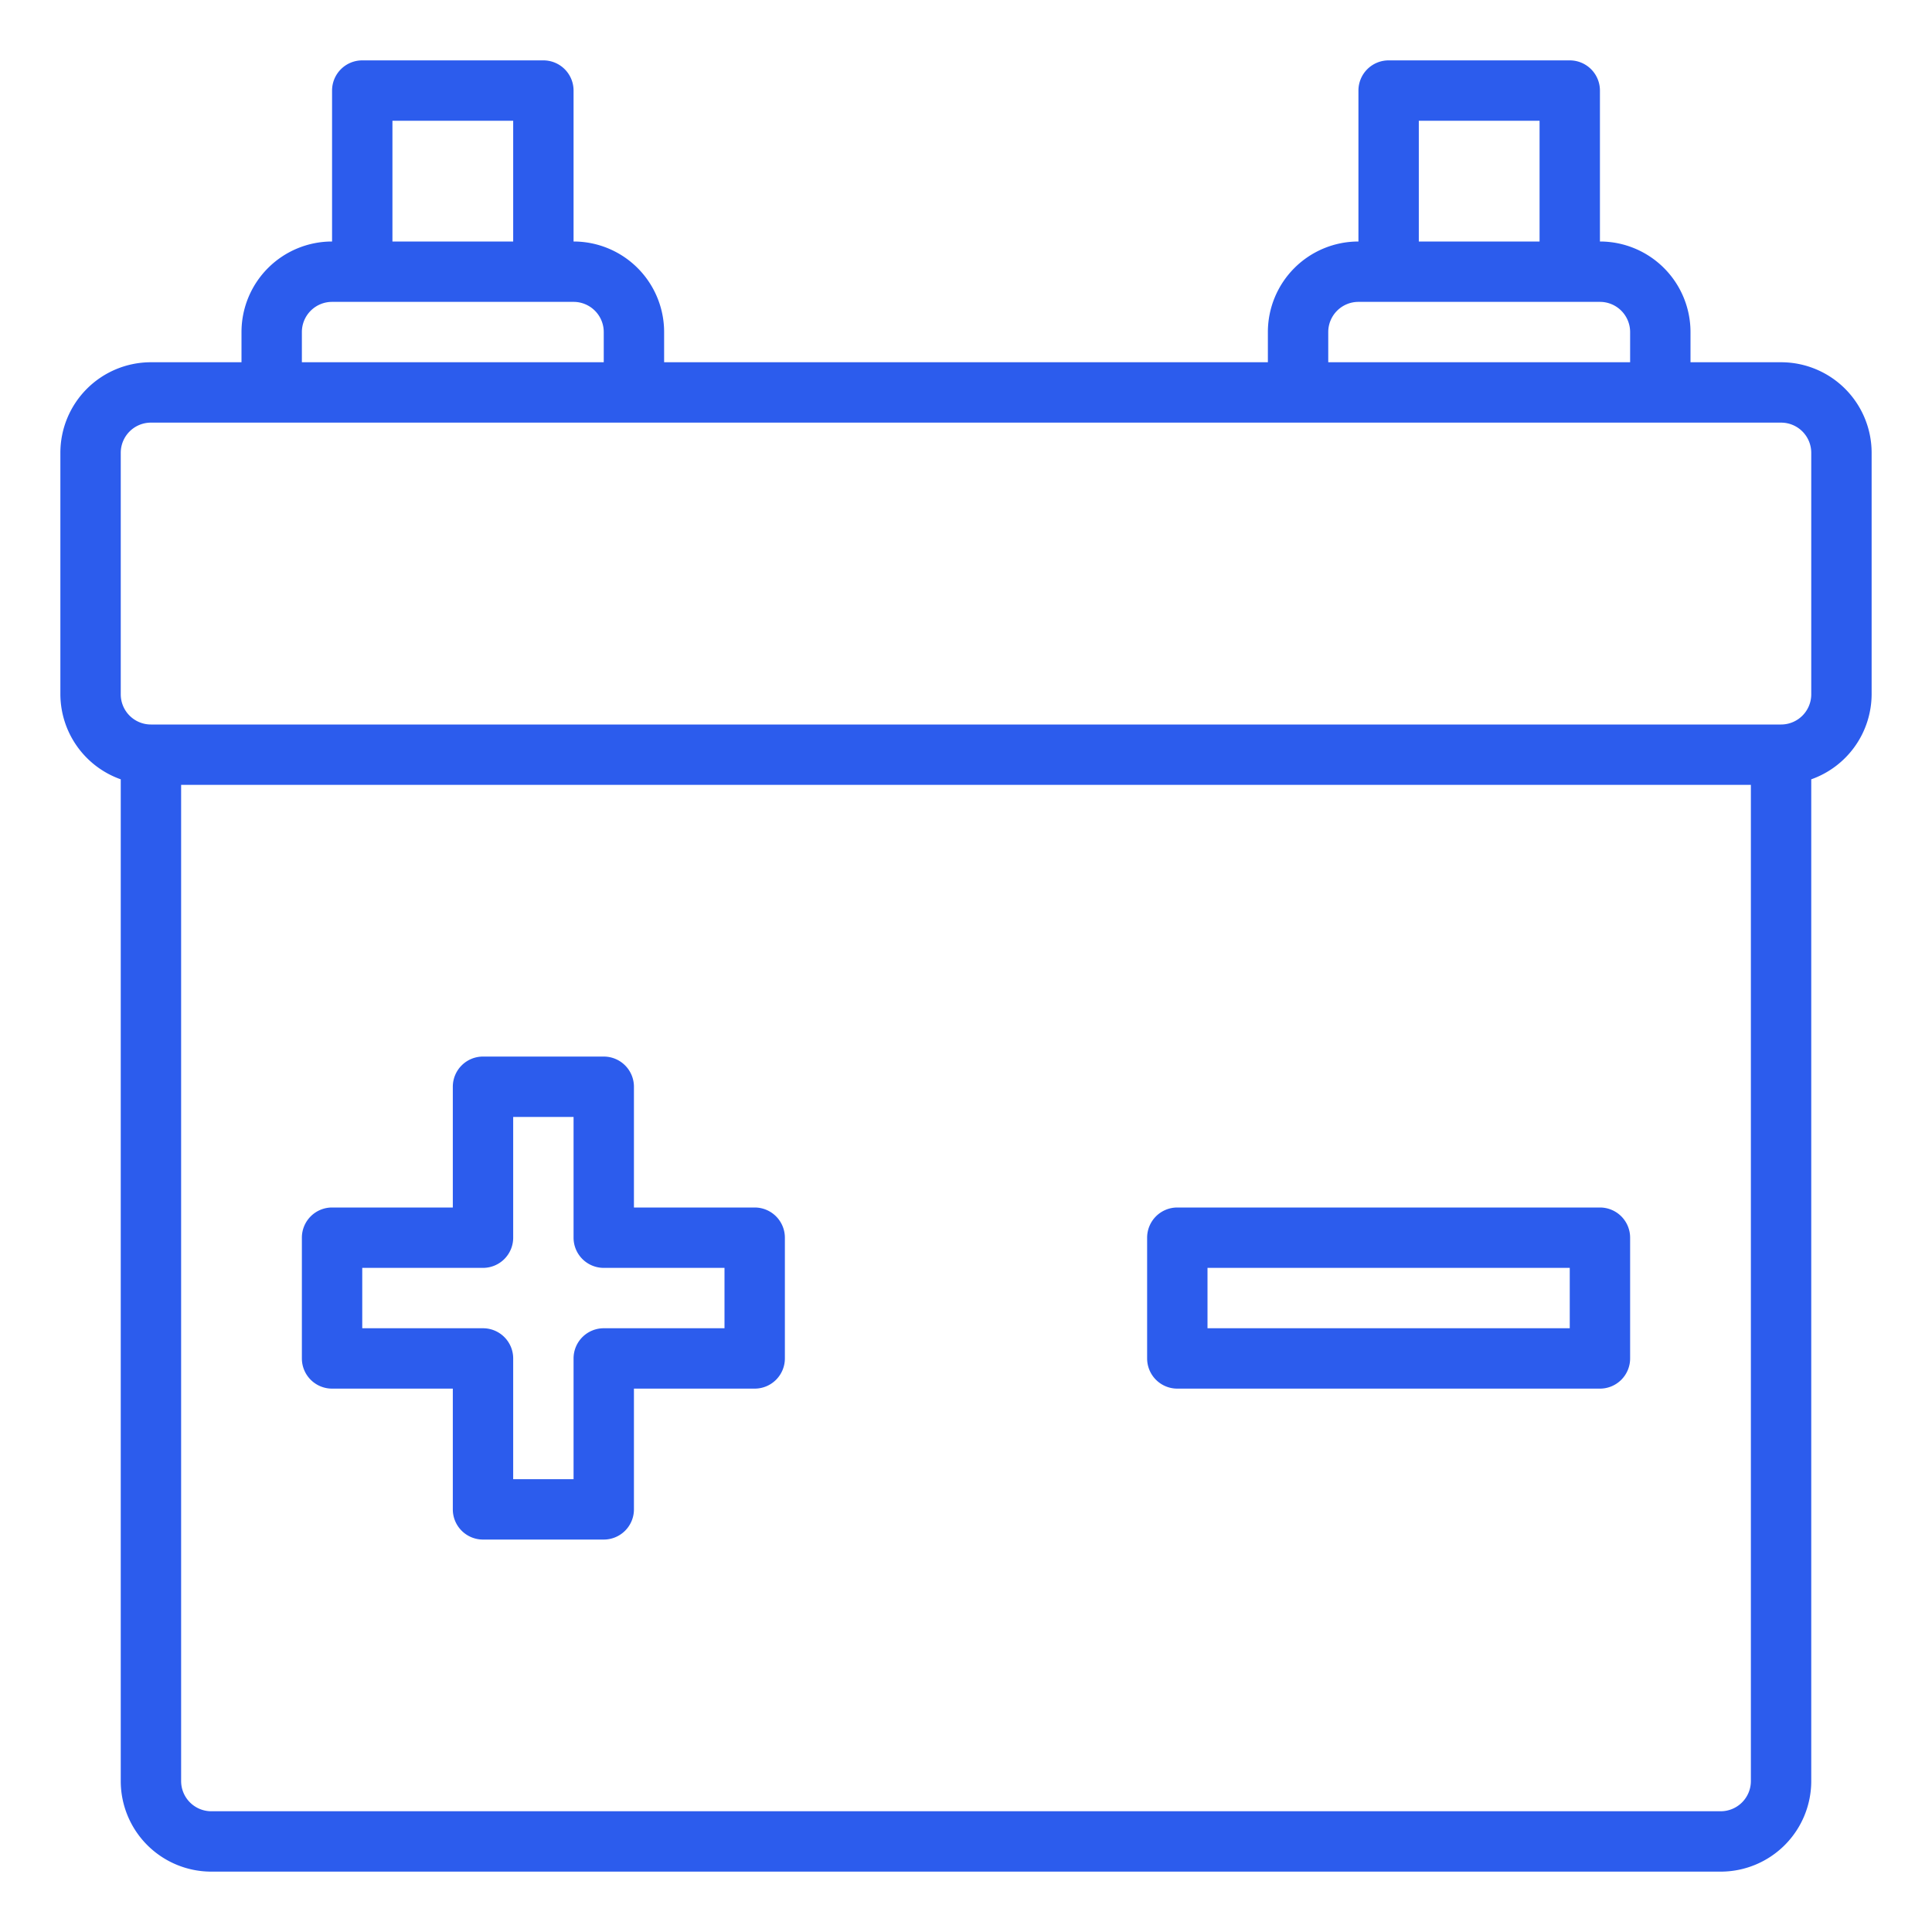
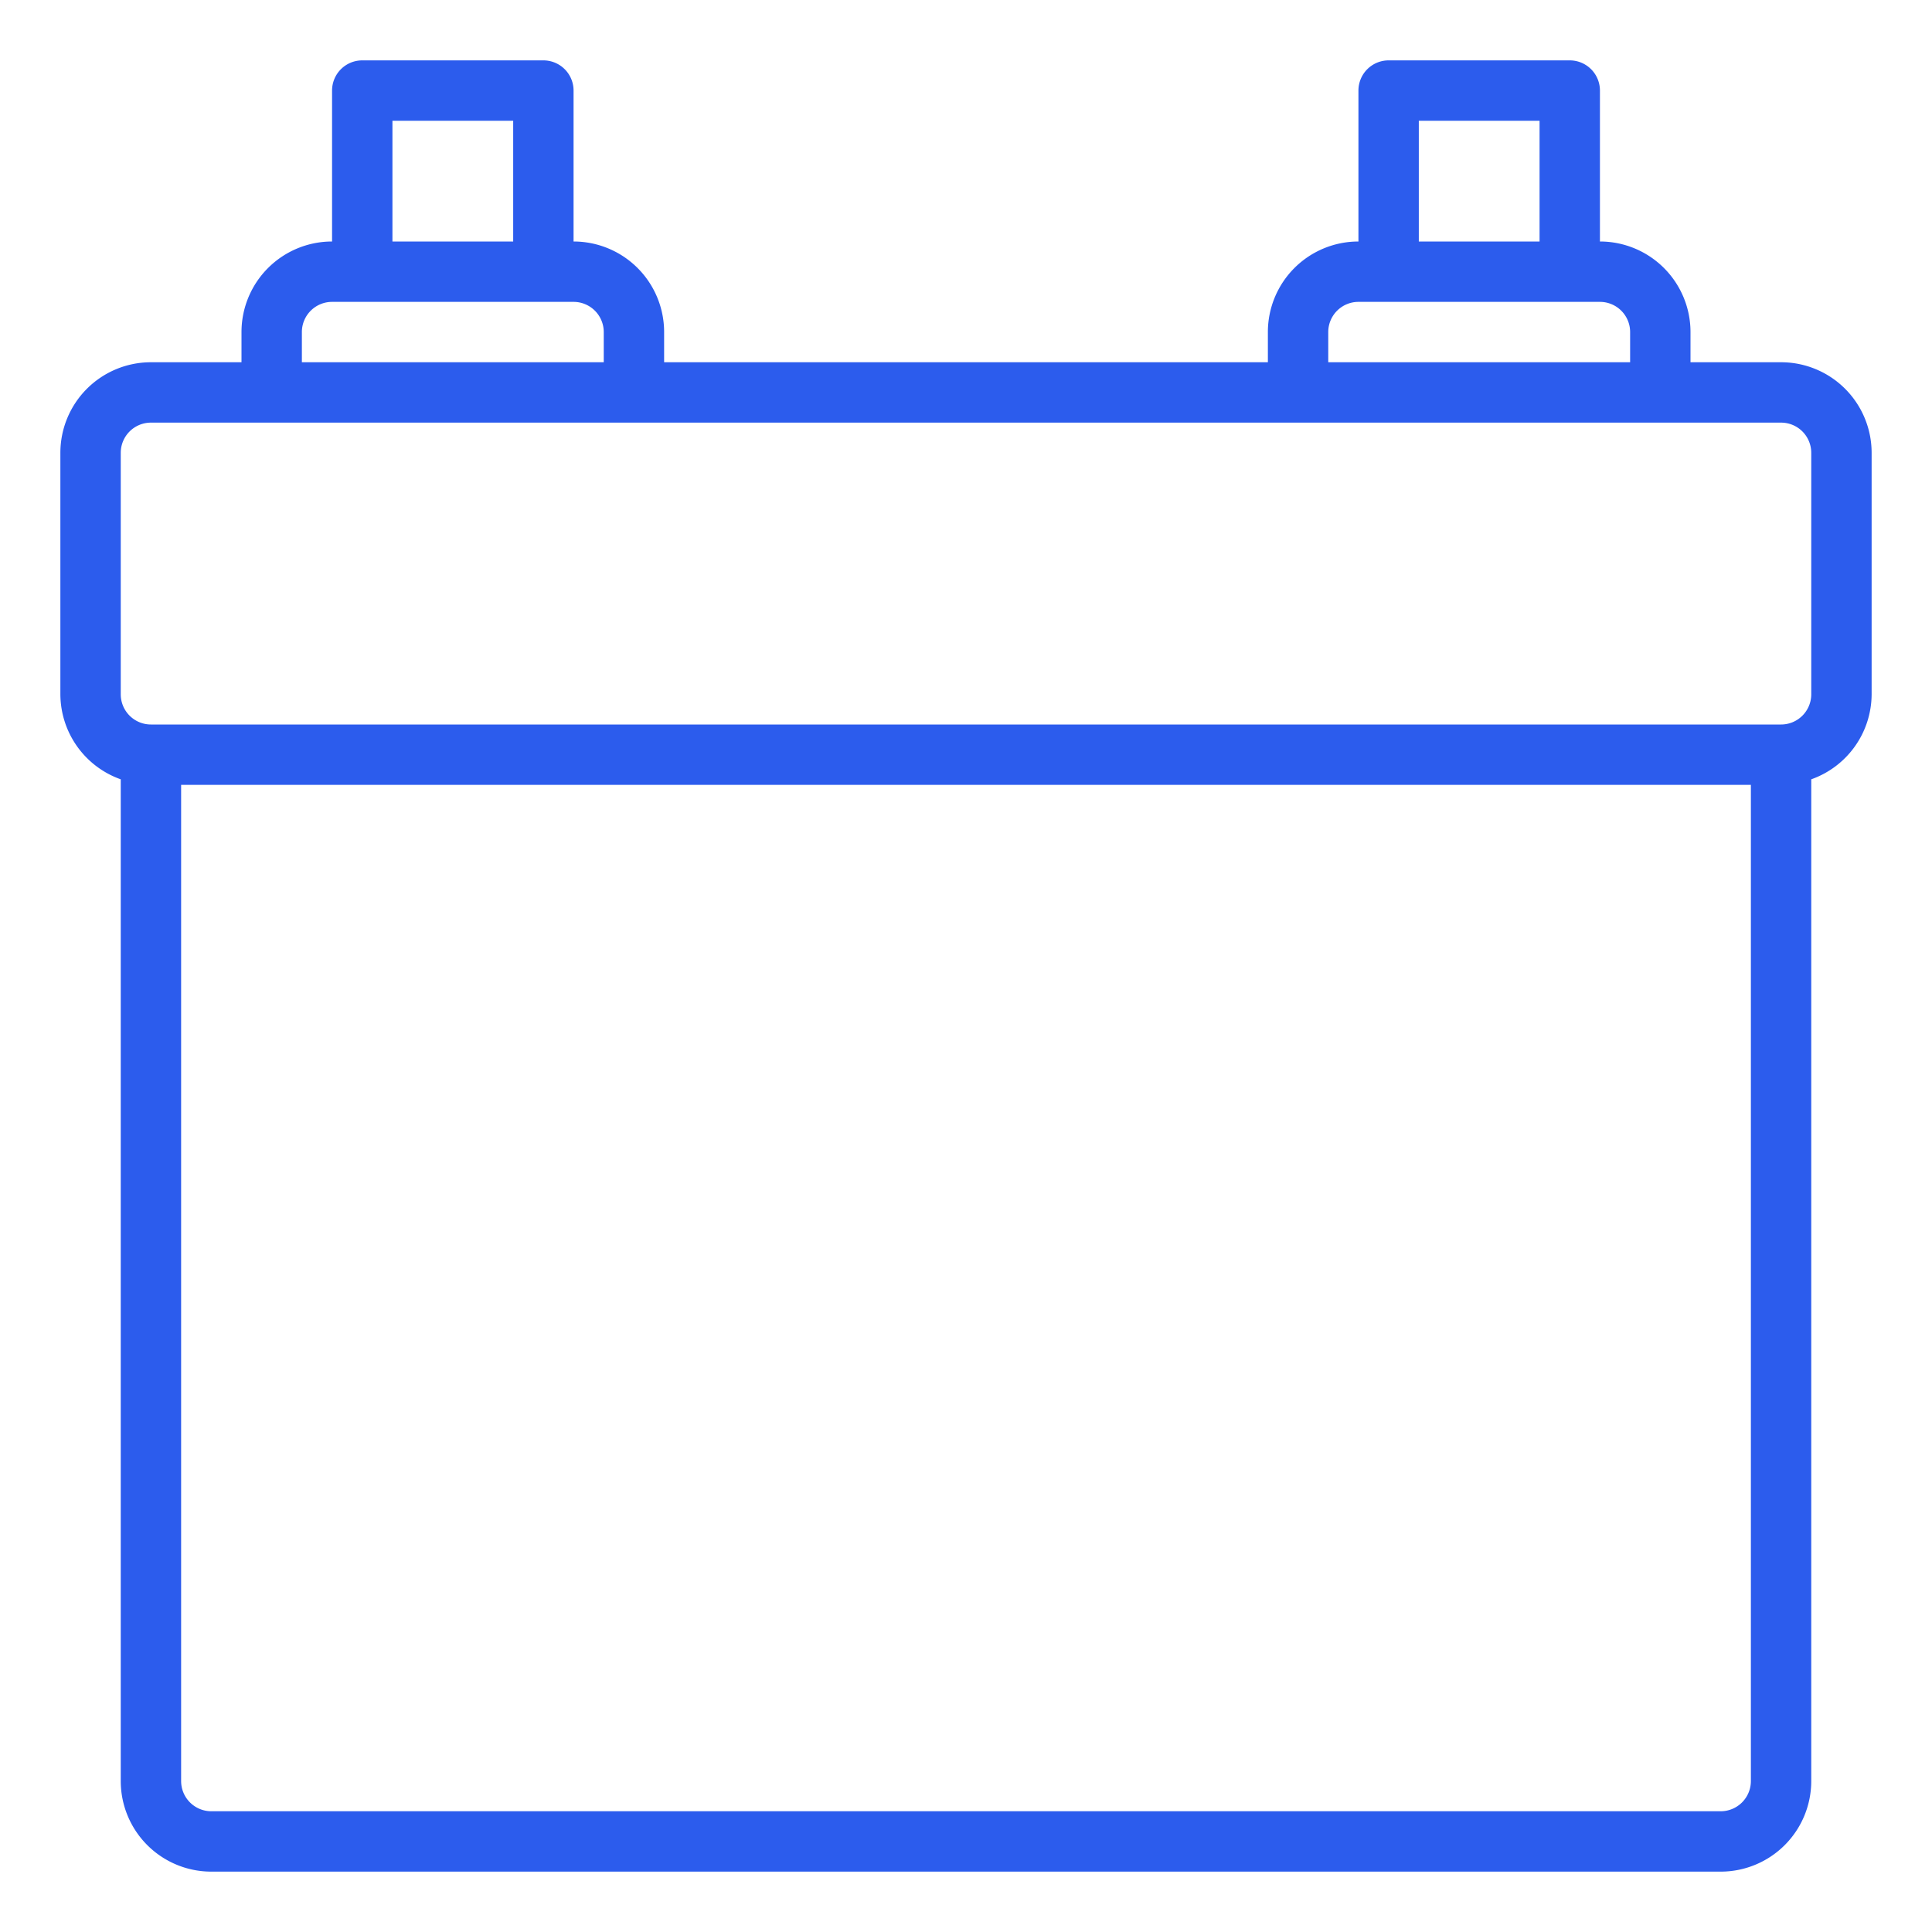
<svg xmlns="http://www.w3.org/2000/svg" viewBox="0 0 64 64" width="512" height="512">
  <g id="Baterry-2" data-name="Baterry">
    <path fill="#2c5ced" d="M59,12H56V11a3,3,0,0,0-3-3V3a1,1,0,0,0-1-1H46a1,1,0,0,0-1,1V8a3,3,0,0,0-3,3v1H22V11a3,3,0,0,0-3-3V3a1,1,0,0,0-1-1H12a1,1,0,0,0-1,1V8a3,3,0,0,0-3,3v1H5a3,3,0,0,0-3,3v8a3,3,0,0,0,2,2.816V59a3,3,0,0,0,3,3H57a3,3,0,0,0,3-3V25.816A3,3,0,0,0,62,23V15A3,3,0,0,0,59,12ZM47,4h4V8H47Zm-3,7a1,1,0,0,1,1-1h8a1,1,0,0,1,1,1v1H44ZM13,4h4V8H13Zm-3,7a1,1,0,0,1,1-1h8a1,1,0,0,1,1,1v1H10ZM58,59a1,1,0,0,1-1,1H7a1,1,0,0,1-1-1V26H58Zm2-36a1,1,0,0,1-1,1H5a1,1,0,0,1-1-1V15a1,1,0,0,1,1-1H59a1,1,0,0,1,1,1Z" />
-     <path fill="#2c5ced" d="M11,46h4v4a1,1,0,0,0,1,1h4a1,1,0,0,0,1-1V46h4a1,1,0,0,0,1-1V41a1,1,0,0,0-1-1H21V36a1,1,0,0,0-1-1H16a1,1,0,0,0-1,1v4H11a1,1,0,0,0-1,1v4A1,1,0,0,0,11,46Zm1-4h4a1,1,0,0,0,1-1V37h2v4a1,1,0,0,0,1,1h4v2H20a1,1,0,0,0-1,1v4H17V45a1,1,0,0,0-1-1H12Z" />
-     <path fill="#2c5ced" d="M39,46H53a1,1,0,0,0,1-1V41a1,1,0,0,0-1-1H39a1,1,0,0,0-1,1v4A1,1,0,0,0,39,46Zm1-4H52v2H40Z" />
  </g>
</svg>